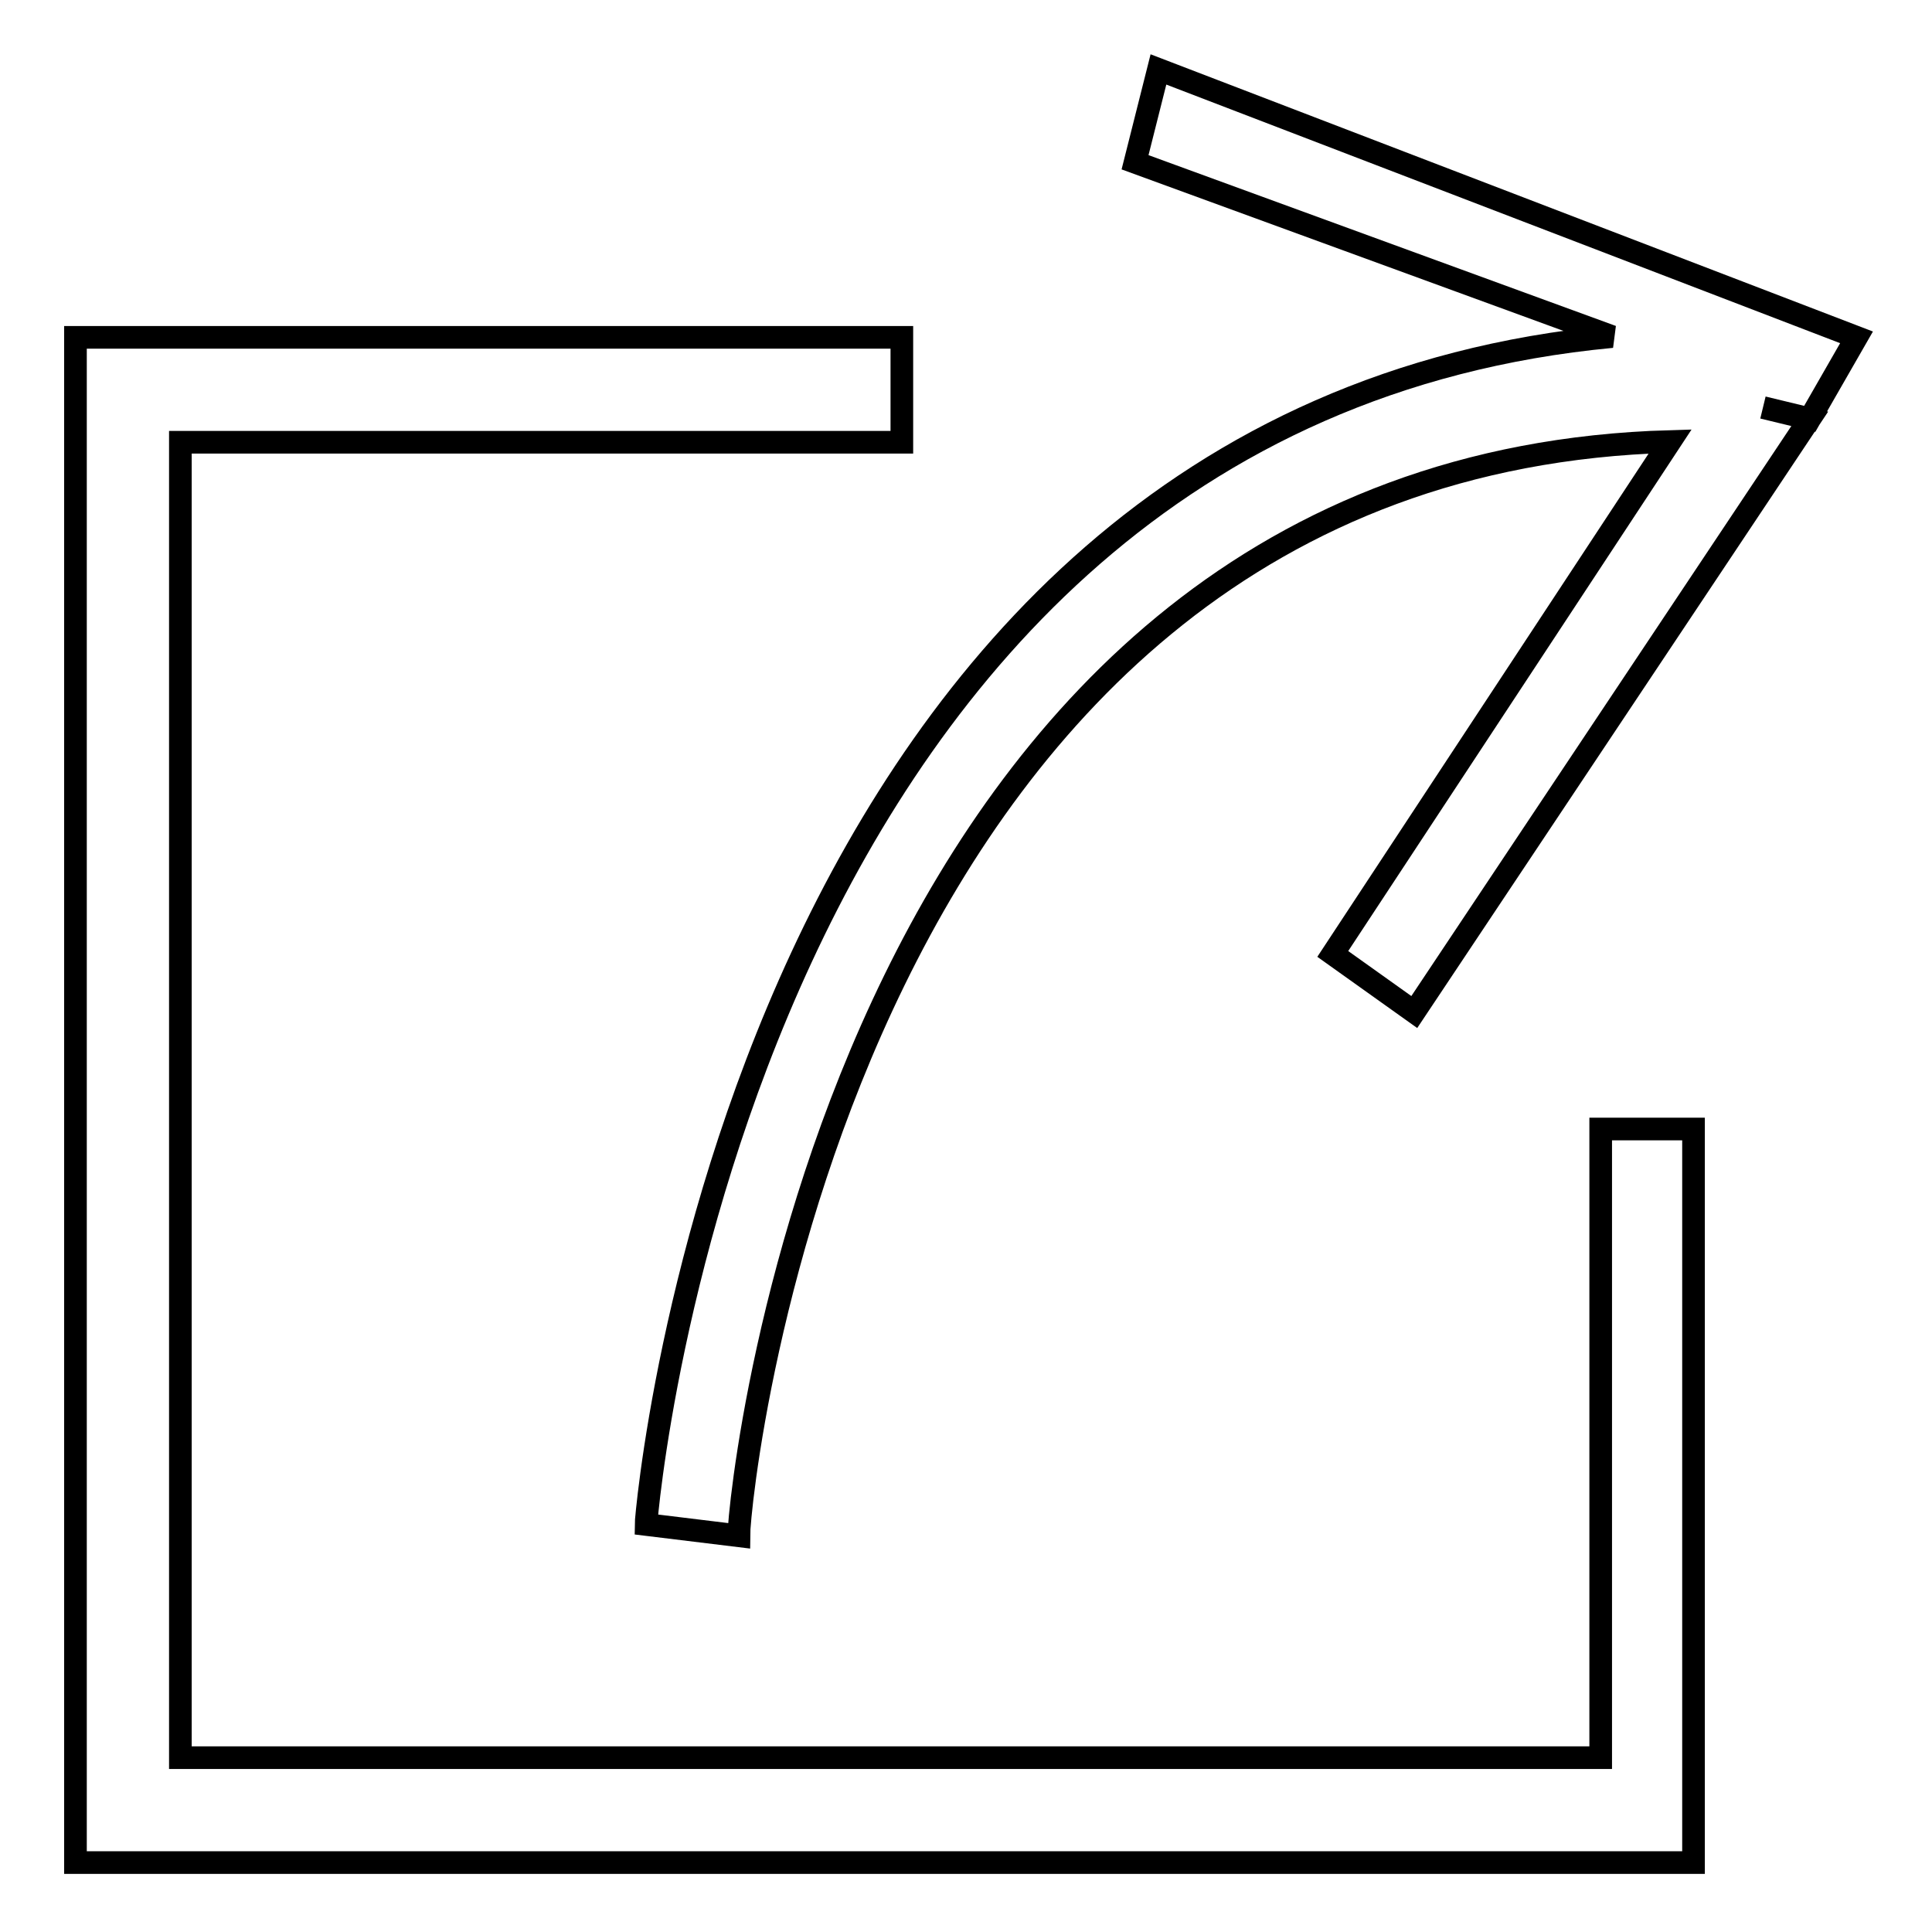
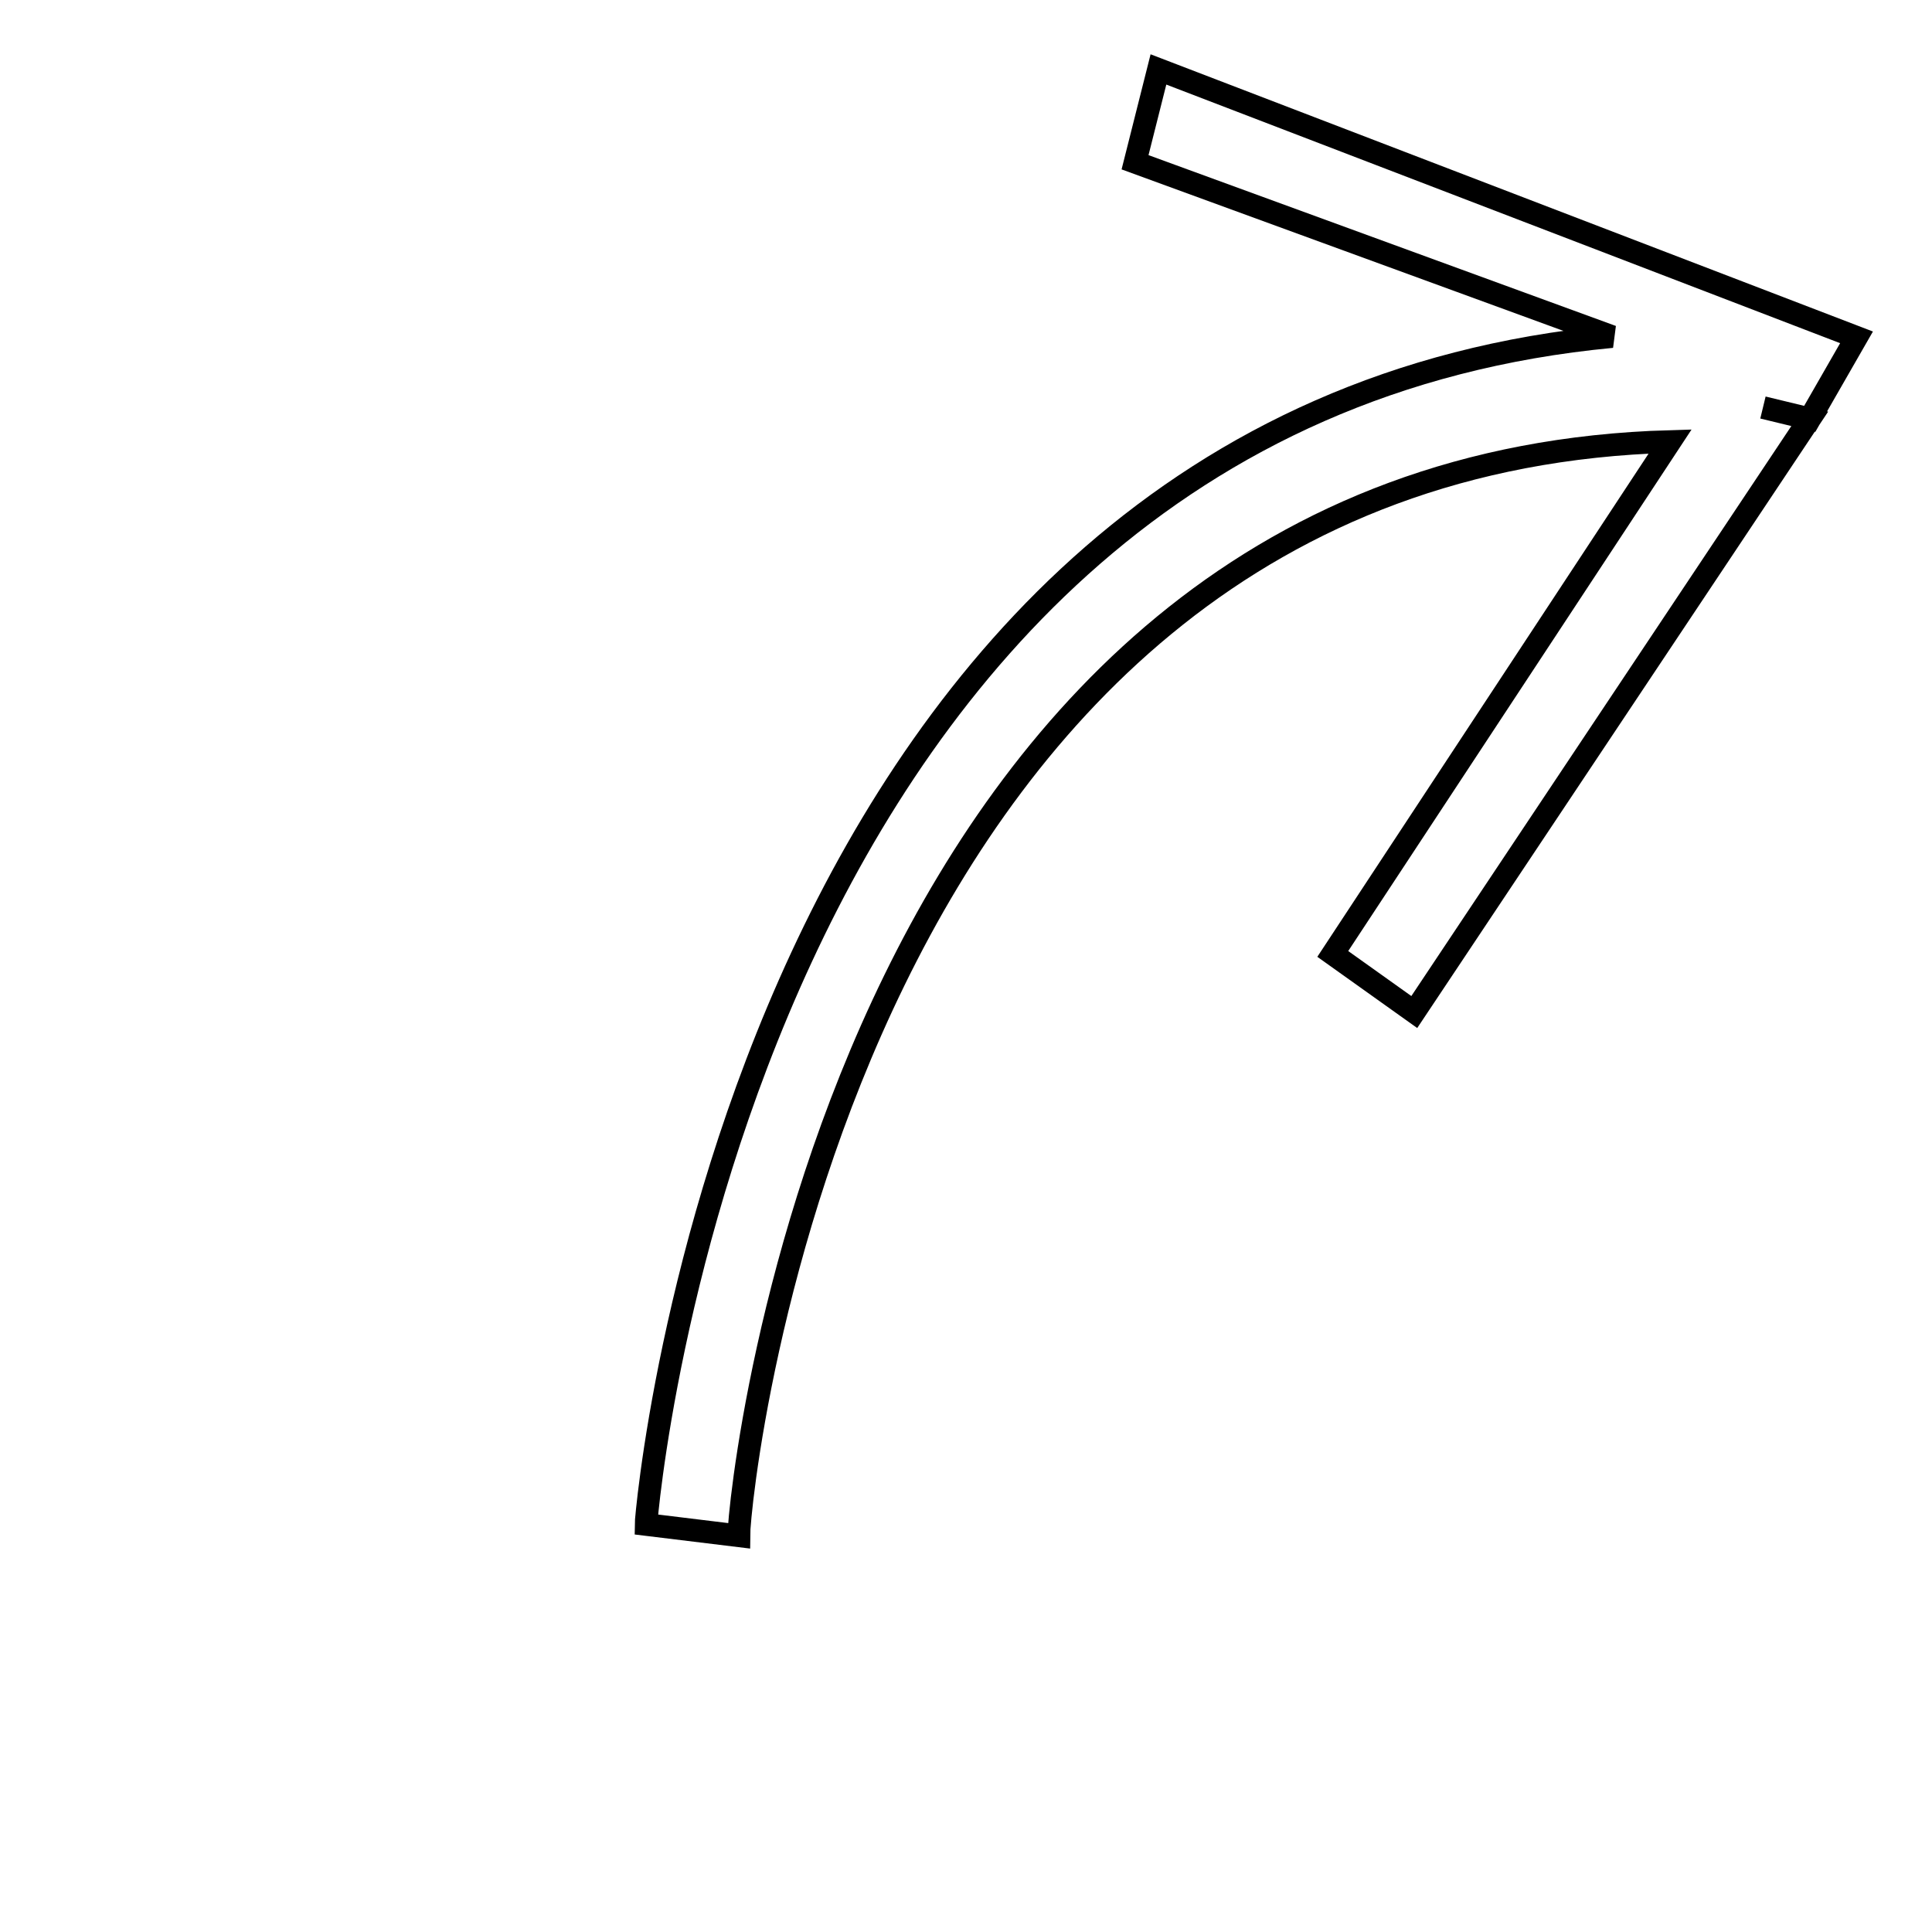
<svg xmlns="http://www.w3.org/2000/svg" version="1.1" x="0px" y="0px" viewBox="0 0 256 256" enable-background="new 0 0 256 256" xml:space="preserve">
  <g>
    <g>
-       <path stroke-width="3" fill-opacity="0" stroke="#000000" d="M212.1,232.9H23.9V58.6h95.6V44.7H10v202.1h214.4v-97.2h-12.3V232.9z" />
      <path stroke-width="3" fill-opacity="0" stroke="#000000" d="M239.8,55.5l6.2-10.8L153.5,9.2l-3.1,12.3l63.2,23.1C97.9,55.5,85.6,200.5,85.6,202l12.3,1.5c0-6.2,13.9-141.9,123.4-145l-44.7,67.9l10.8,7.7L239.8,55.5l-6.2-1.5L239.8,55.5z" />
    </g>
  </g>
</svg>